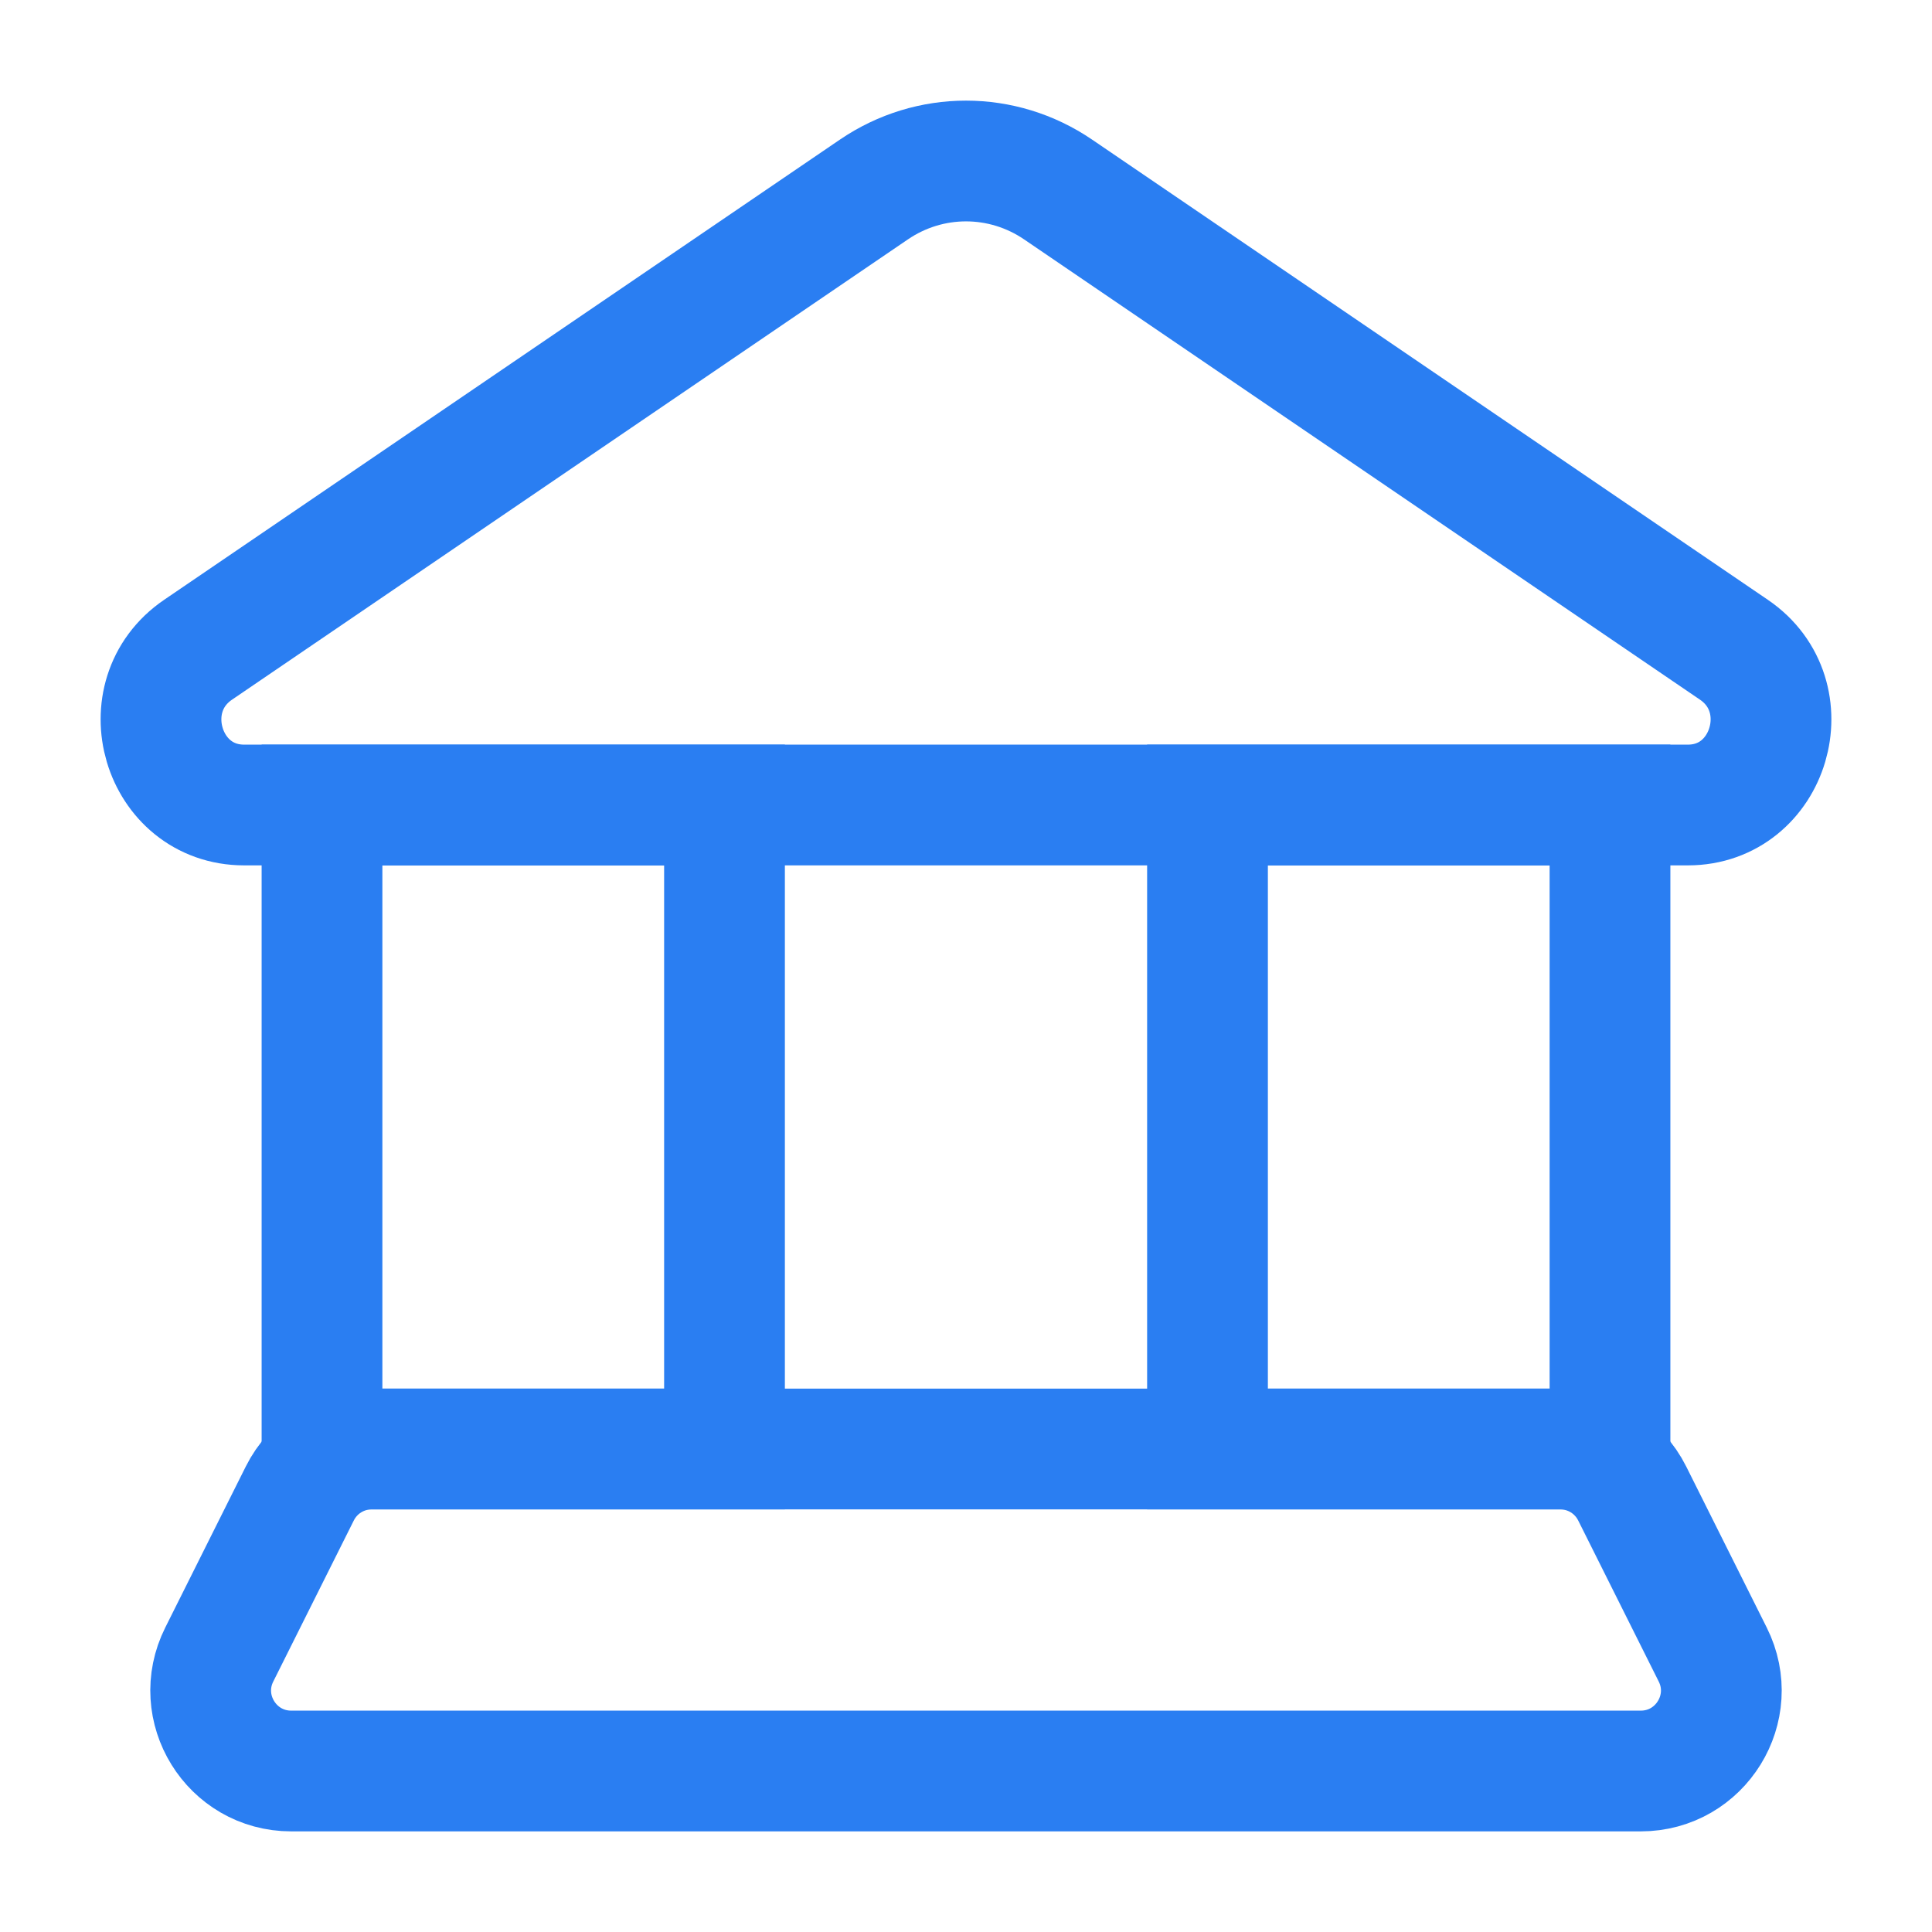
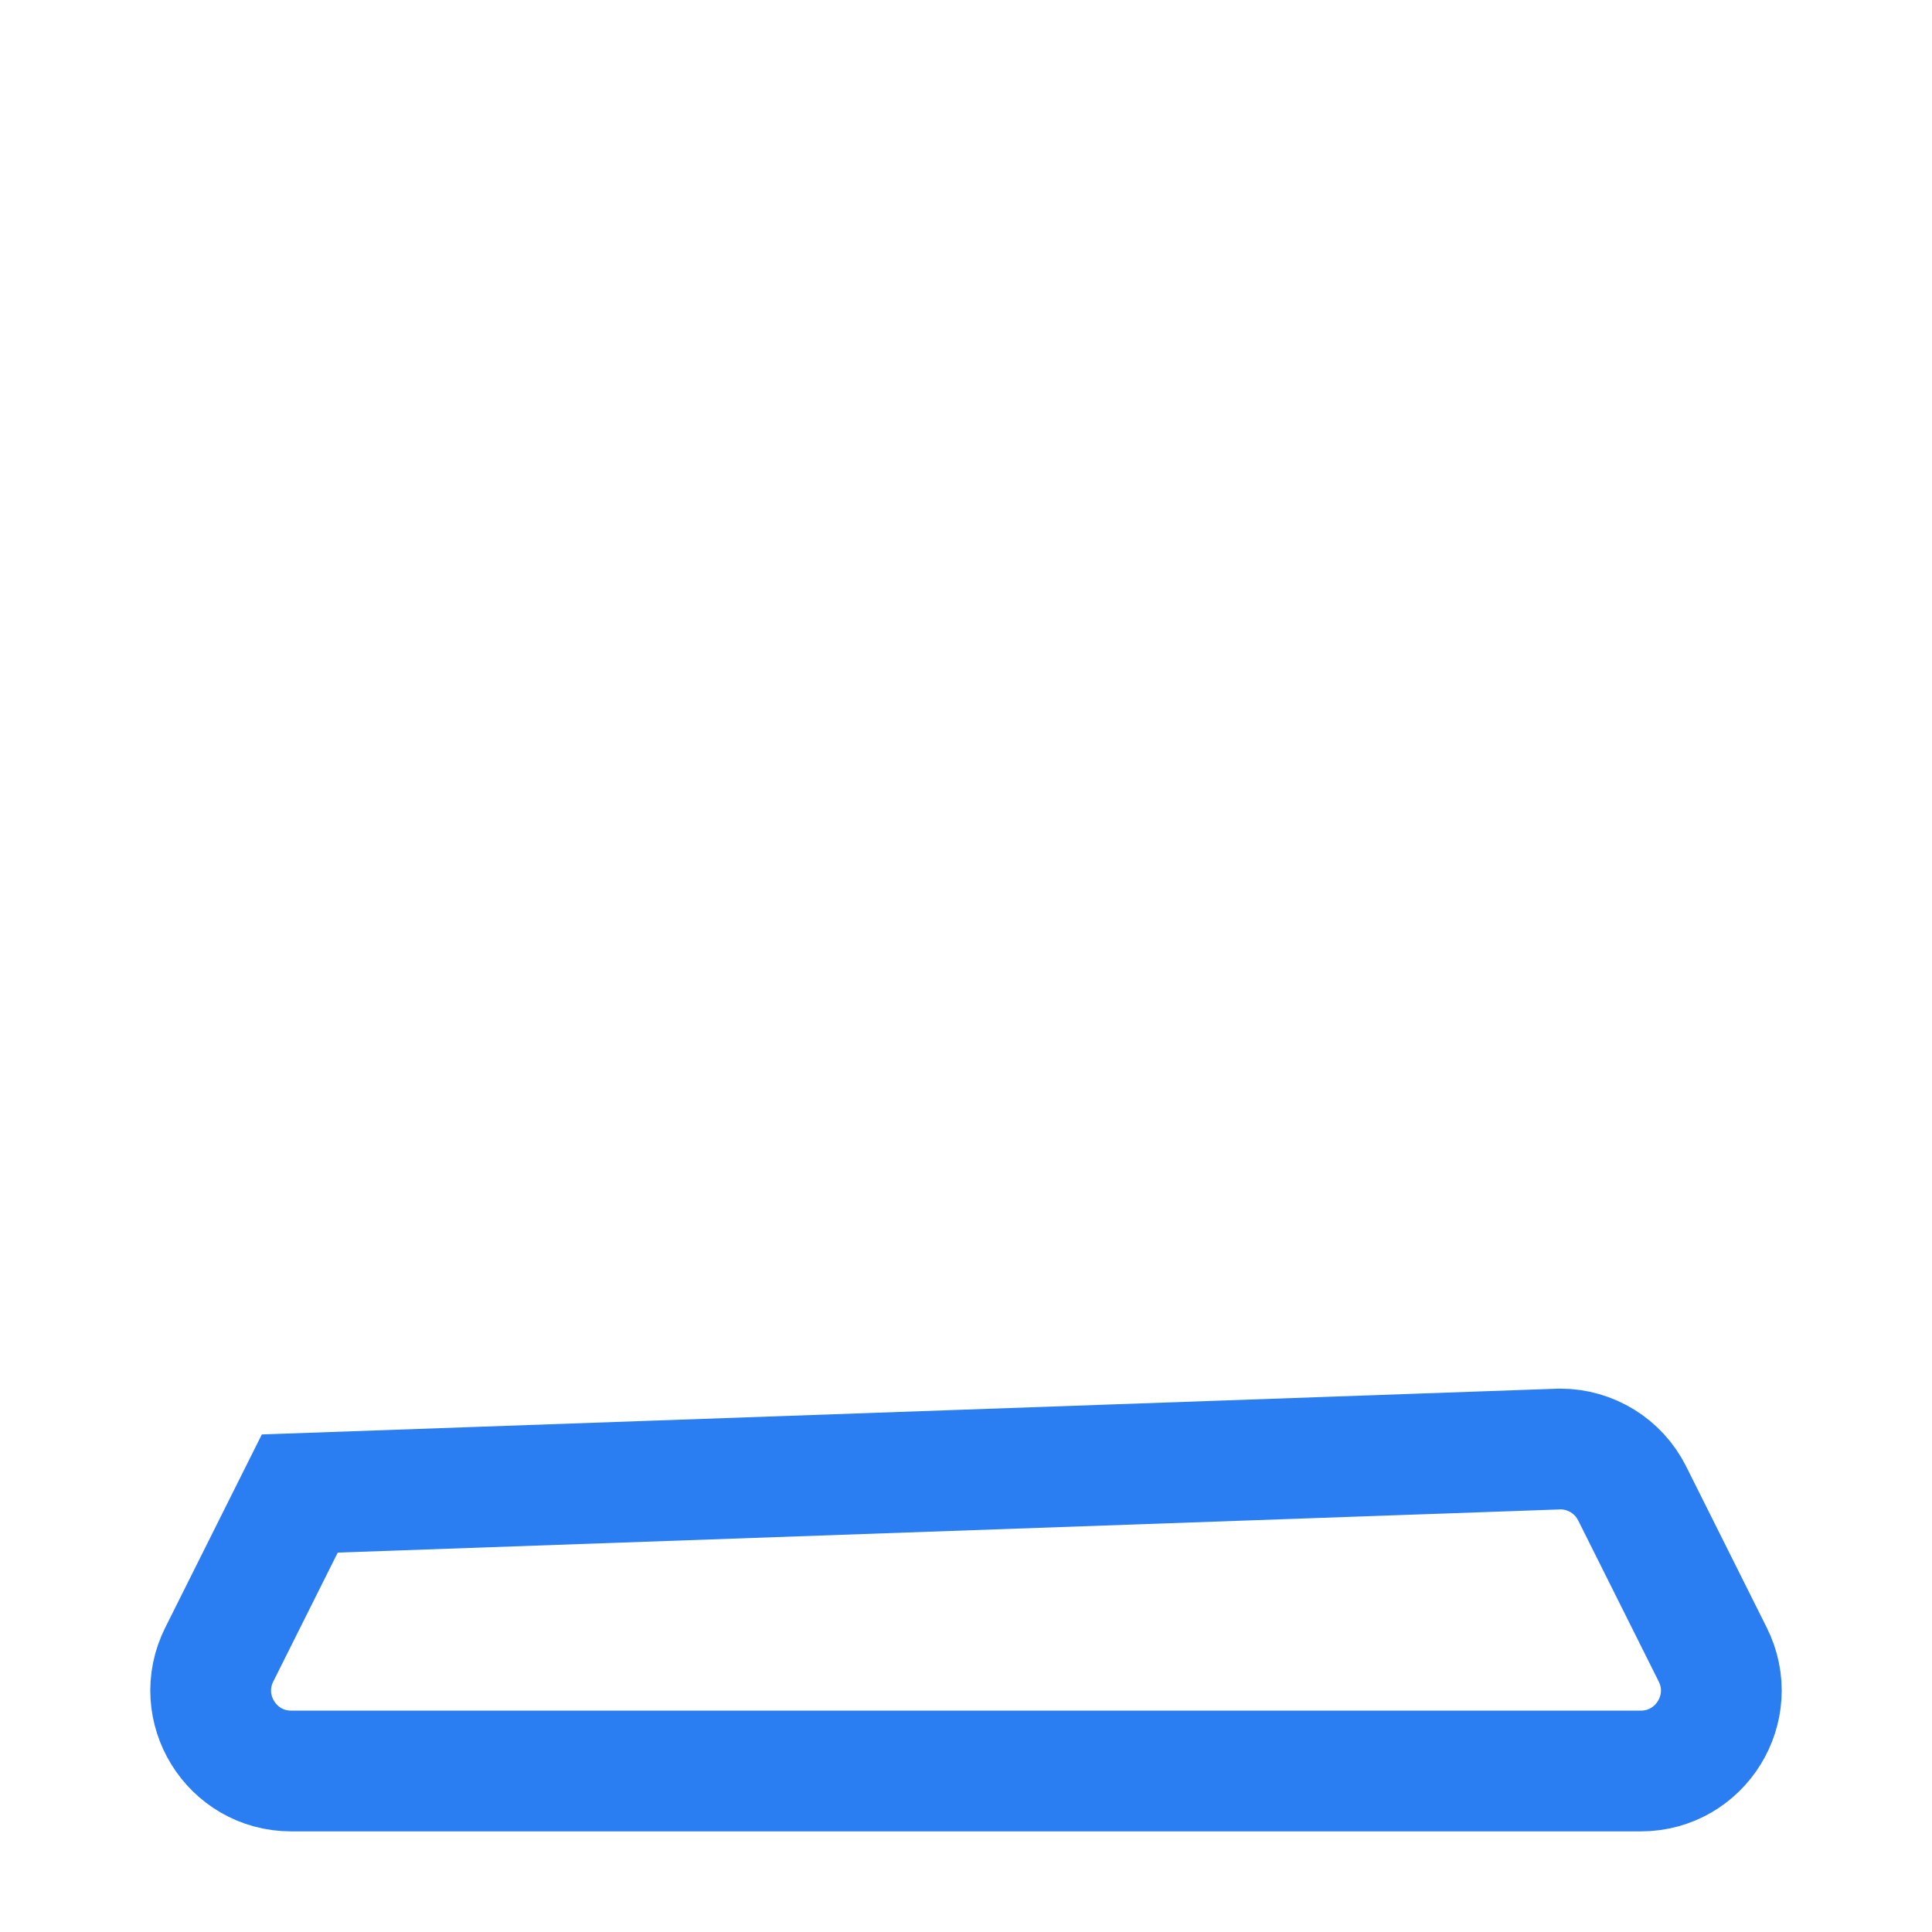
<svg xmlns="http://www.w3.org/2000/svg" width="24" height="24" viewBox="0 0 24 24" fill="none">
-   <path d="M3.033 10L20.967 10C21.987 10 22.388 8.649 21.539 8.071L13.144 2.354C12.451 1.882 11.549 1.882 10.856 2.354L2.461 8.071C1.612 8.649 2.013 10 3.033 10Z" stroke="#2A7EF2" stroke-width="1.5" />
-   <rect x="4" y="10" width="5" height="8" stroke="#2A7EF2" stroke-width="1.5" />
-   <rect x="15" y="10" width="5" height="8" stroke="#2A7EF2" stroke-width="1.5" />
-   <path d="M19.382 18C19.761 18 20.107 18.214 20.276 18.553L21.276 20.553C21.609 21.218 21.125 22 20.382 22L3.618 22C2.875 22 2.391 21.218 2.724 20.553L3.724 18.553C3.893 18.214 4.239 18 4.618 18L19.382 18Z" stroke="#2A7EF2" stroke-width="1.5" />
+   <path d="M19.382 18C19.761 18 20.107 18.214 20.276 18.553L21.276 20.553C21.609 21.218 21.125 22 20.382 22L3.618 22C2.875 22 2.391 21.218 2.724 20.553L3.724 18.553L19.382 18Z" stroke="#2A7EF2" stroke-width="1.5" />
</svg>